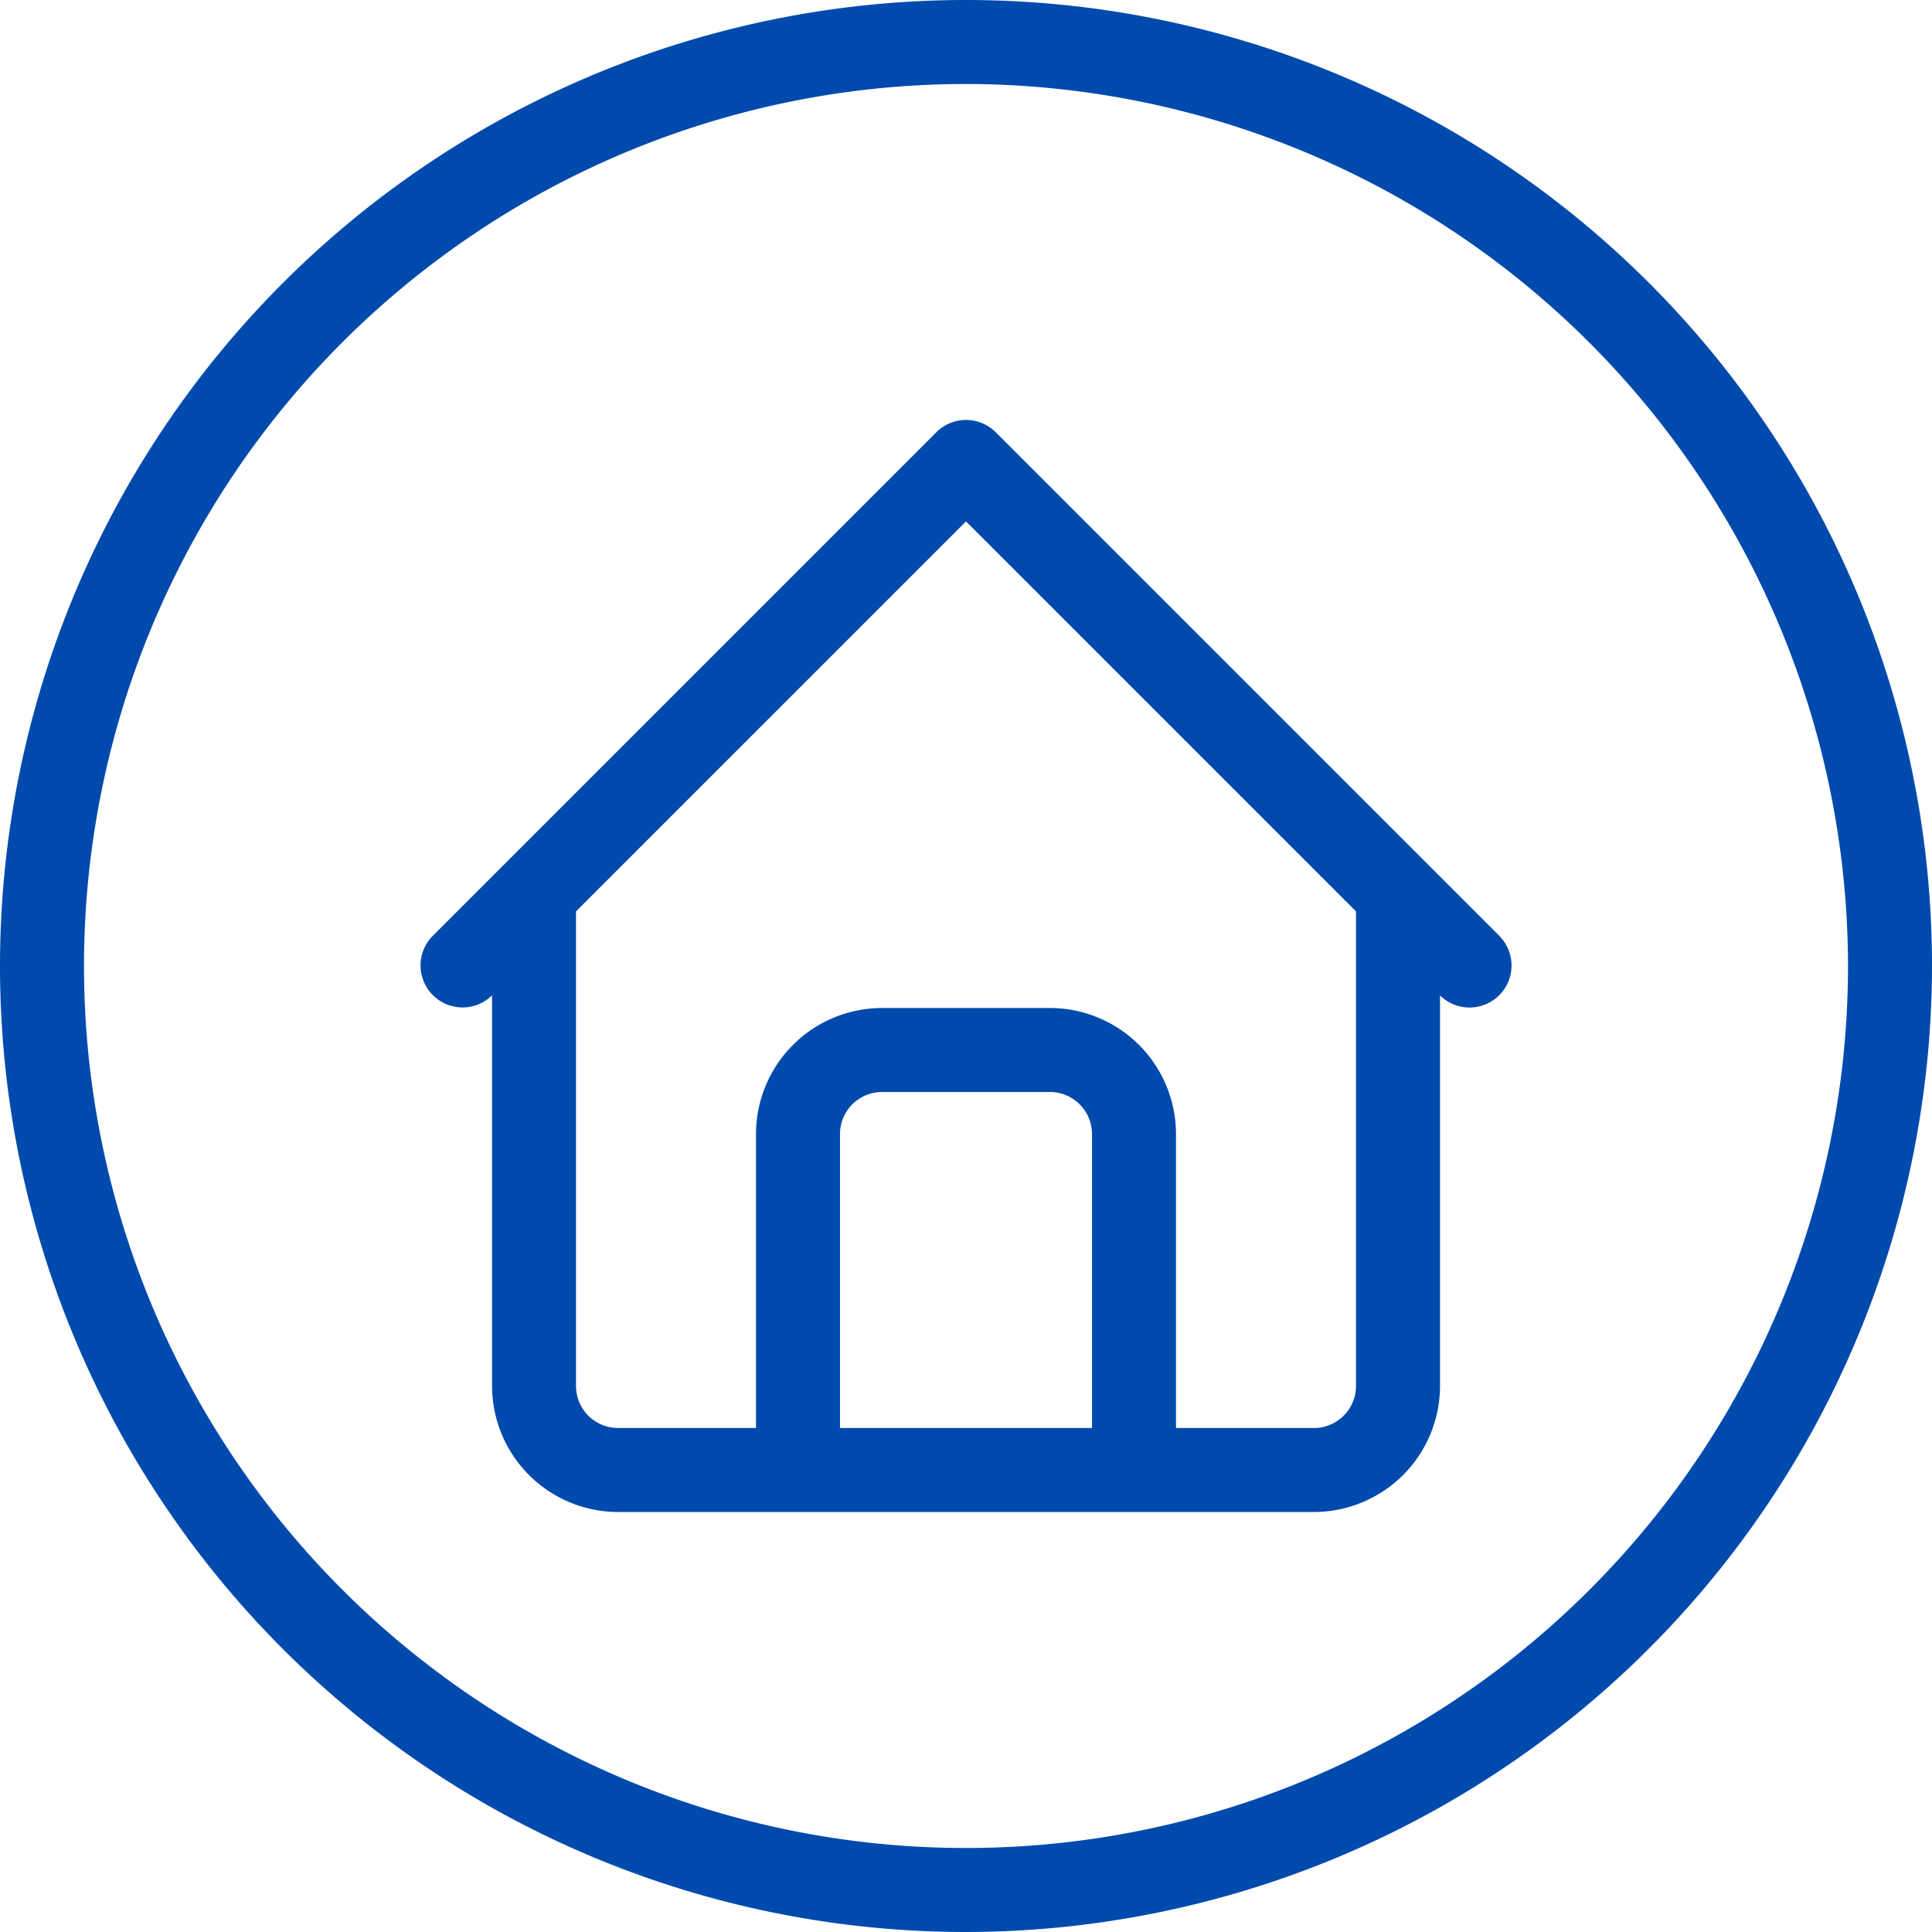
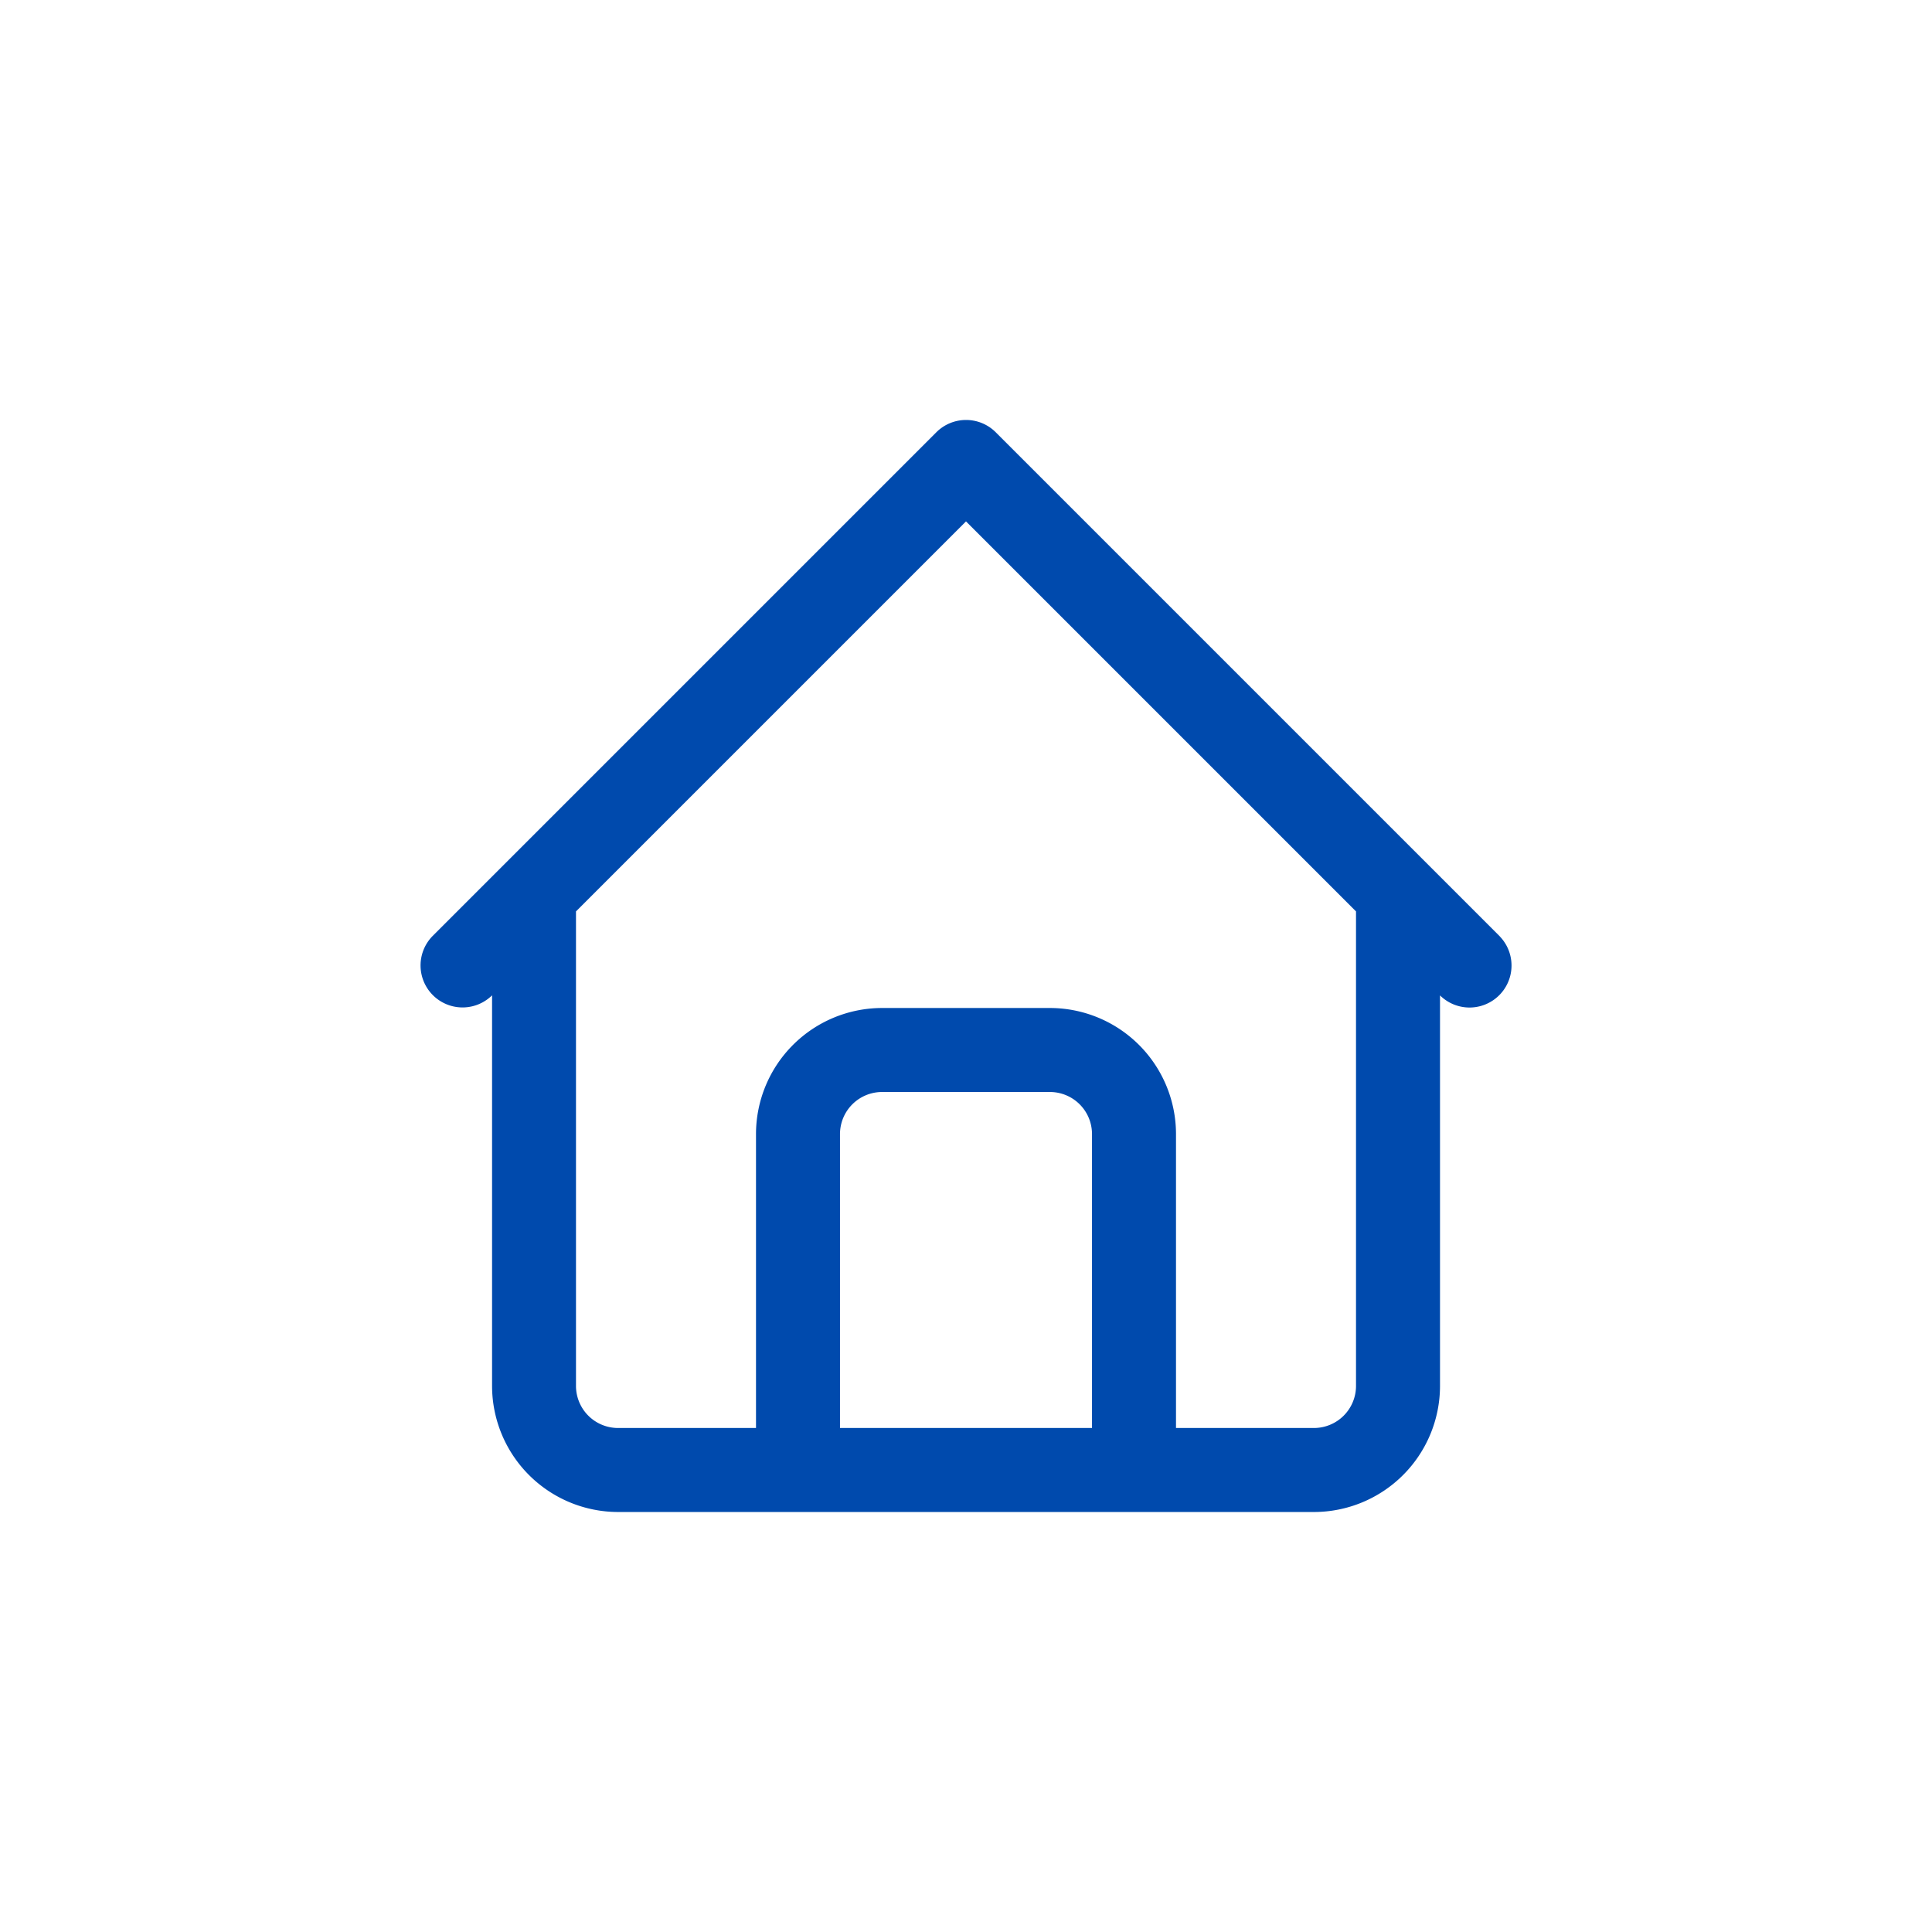
<svg xmlns="http://www.w3.org/2000/svg" fill="#004aad" height="23" preserveAspectRatio="xMidYMid meet" version="1" viewBox="0.5 0.5 23.0 23.0" width="23" zoomAndPan="magnify">
  <g data-name="Layer 2" id="change1_1">
-     <path d="M12,23.5A11.5,11.5,0,1,1,23.5,12,11.513,11.513,0,0,1,12,23.5Zm0-22A10.5,10.5,0,1,0,22.5,12,10.512,10.512,0,0,0,12,1.5Z" fill="inherit" />
-   </g>
+     </g>
  <g data-name="Layer 3" id="change1_2">
    <path d="M18.354,11.646l-6-6a.5.5,0,0,0-.707,0l-6,6a.5.5,0,0,0,.707.707l.004-.004V17a1.502,1.502,0,0,0,1.5,1.5h8.285a1.502,1.502,0,0,0,1.5-1.5V12.35l.004.004a.5.5,0,0,0,.707-.707ZM10.5,17.5V14a.501.501,0,0,1,.5-.5h2a.501.501,0,0,1,.5.5v3.5Zm6.143-.5a.501.501,0,0,1-.5.5H14.5V14A1.502,1.502,0,0,0,13,12.5H11A1.502,1.502,0,0,0,9.5,14v3.5H7.857a.501.501,0,0,1-.5-.5V11.35L12,6.707,16.643,11.35Z" fill="inherit" />
  </g>
</svg>